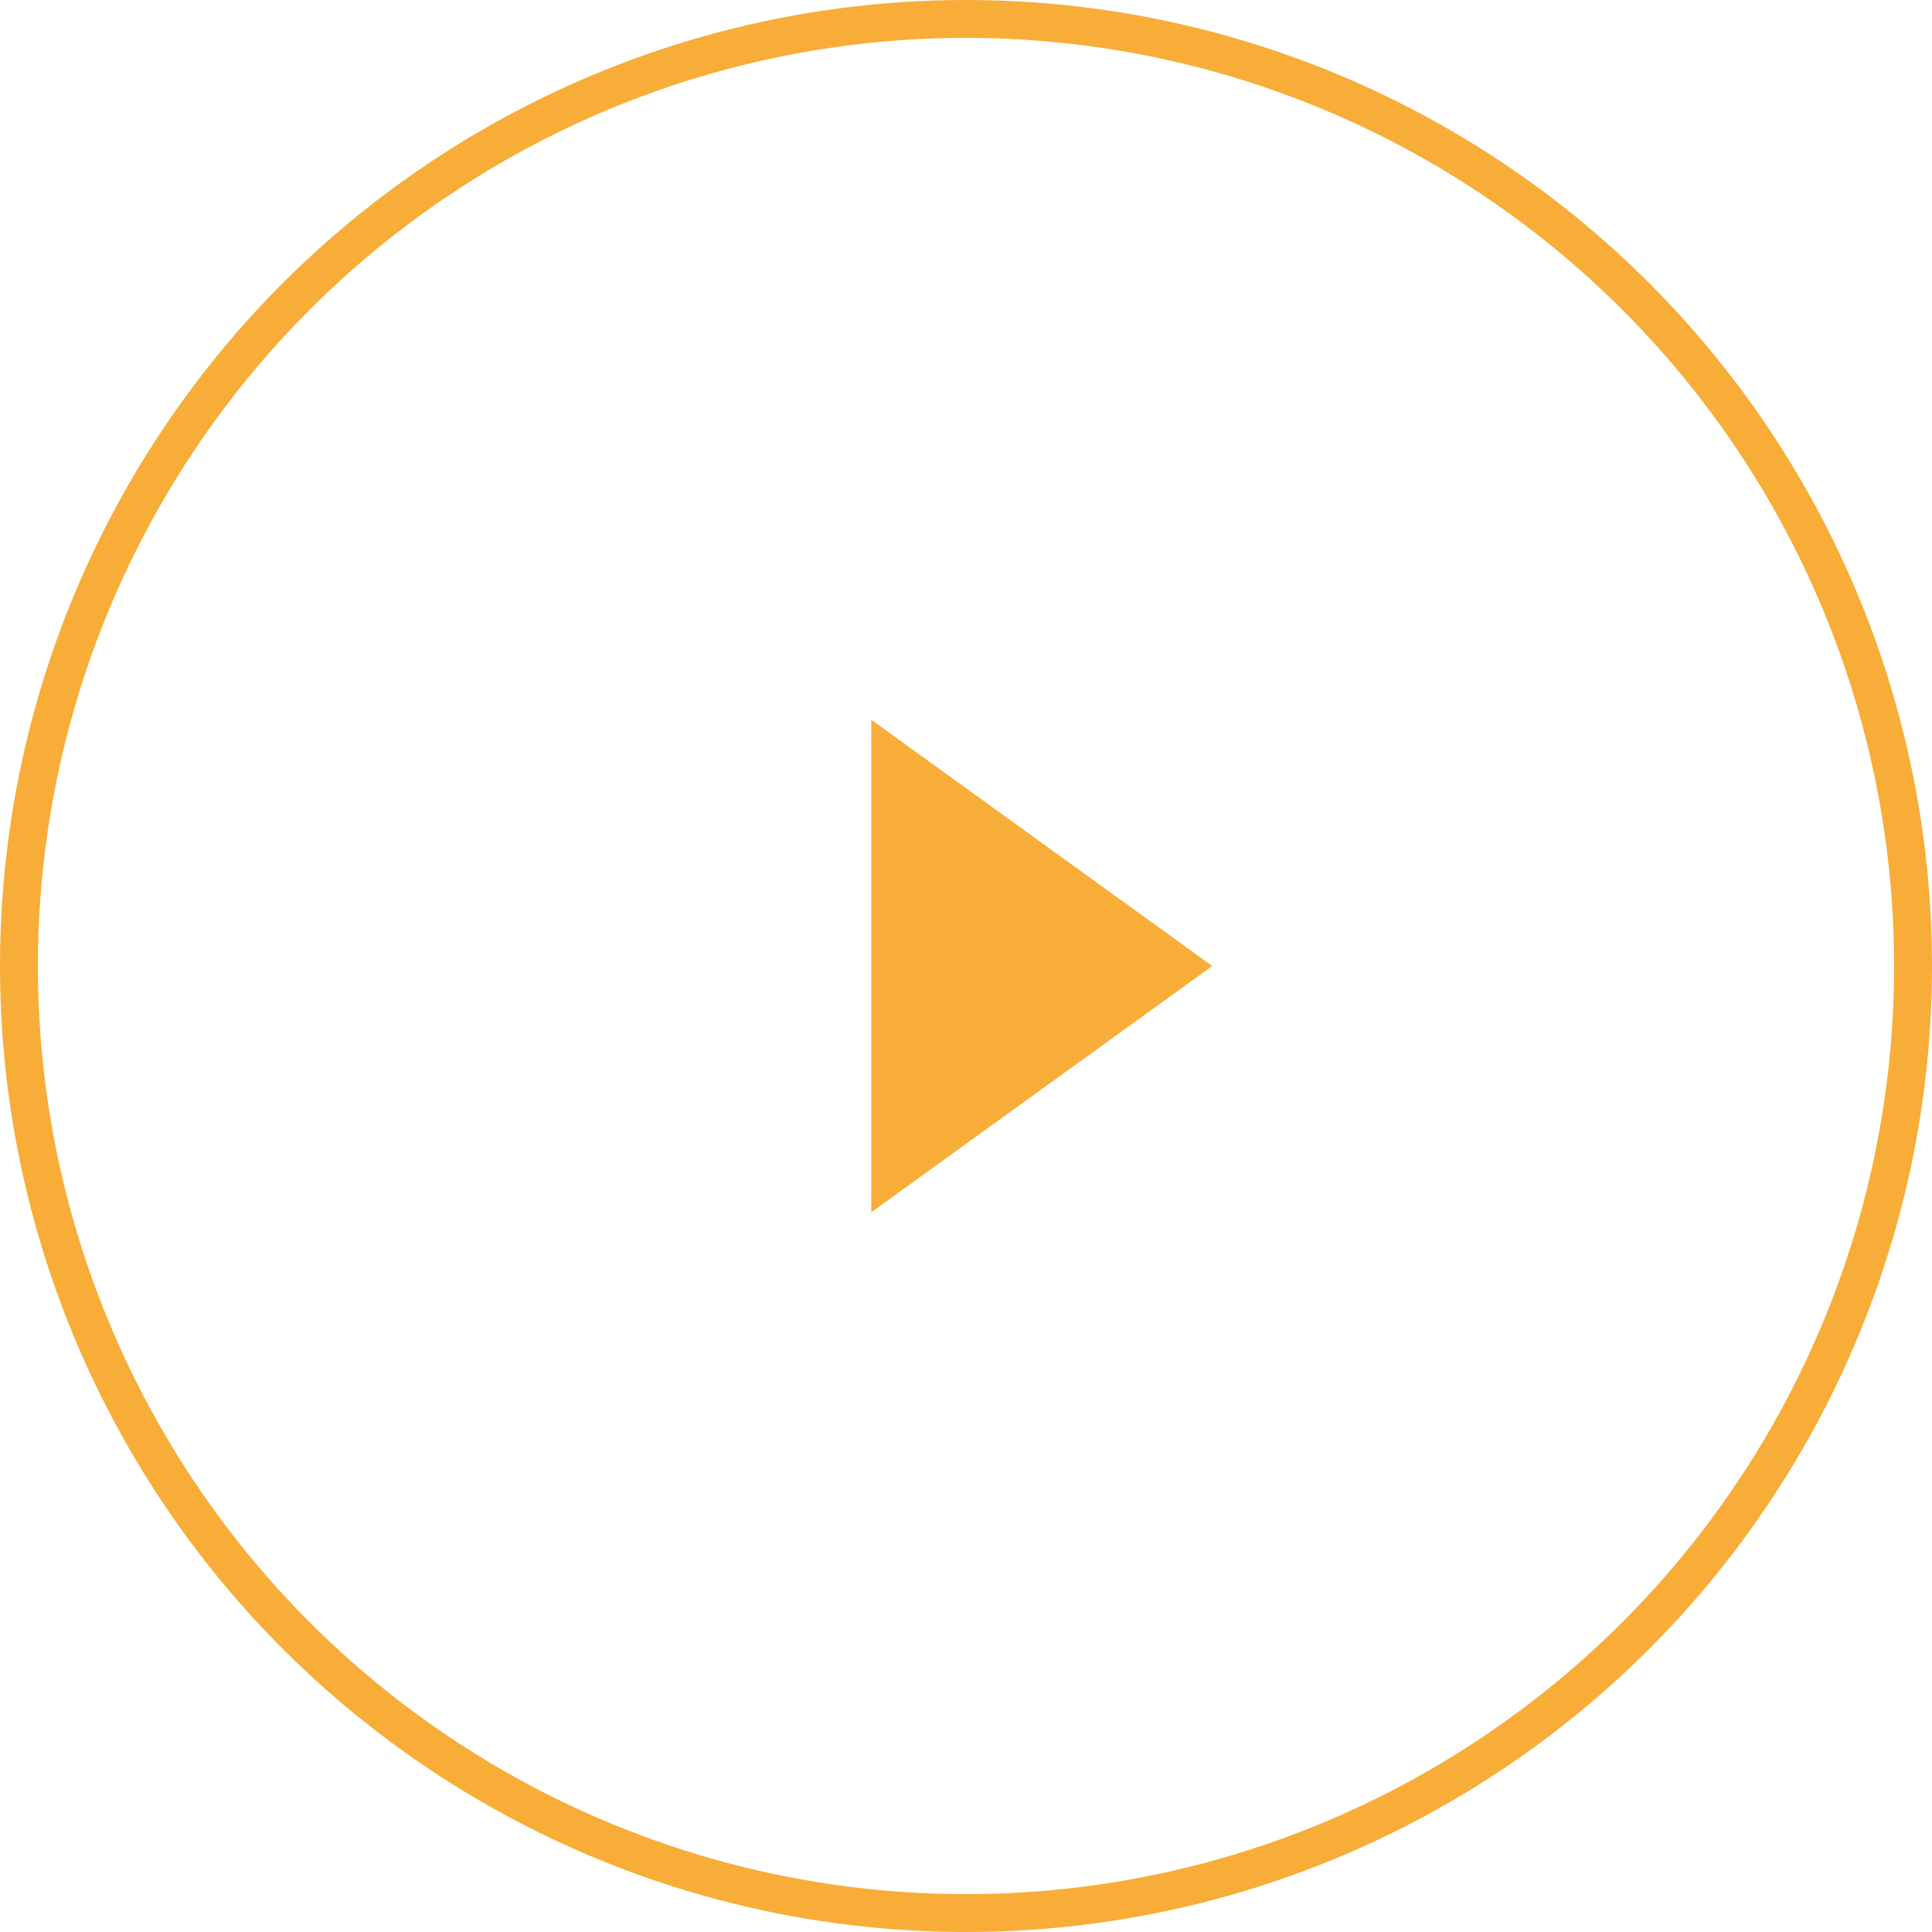
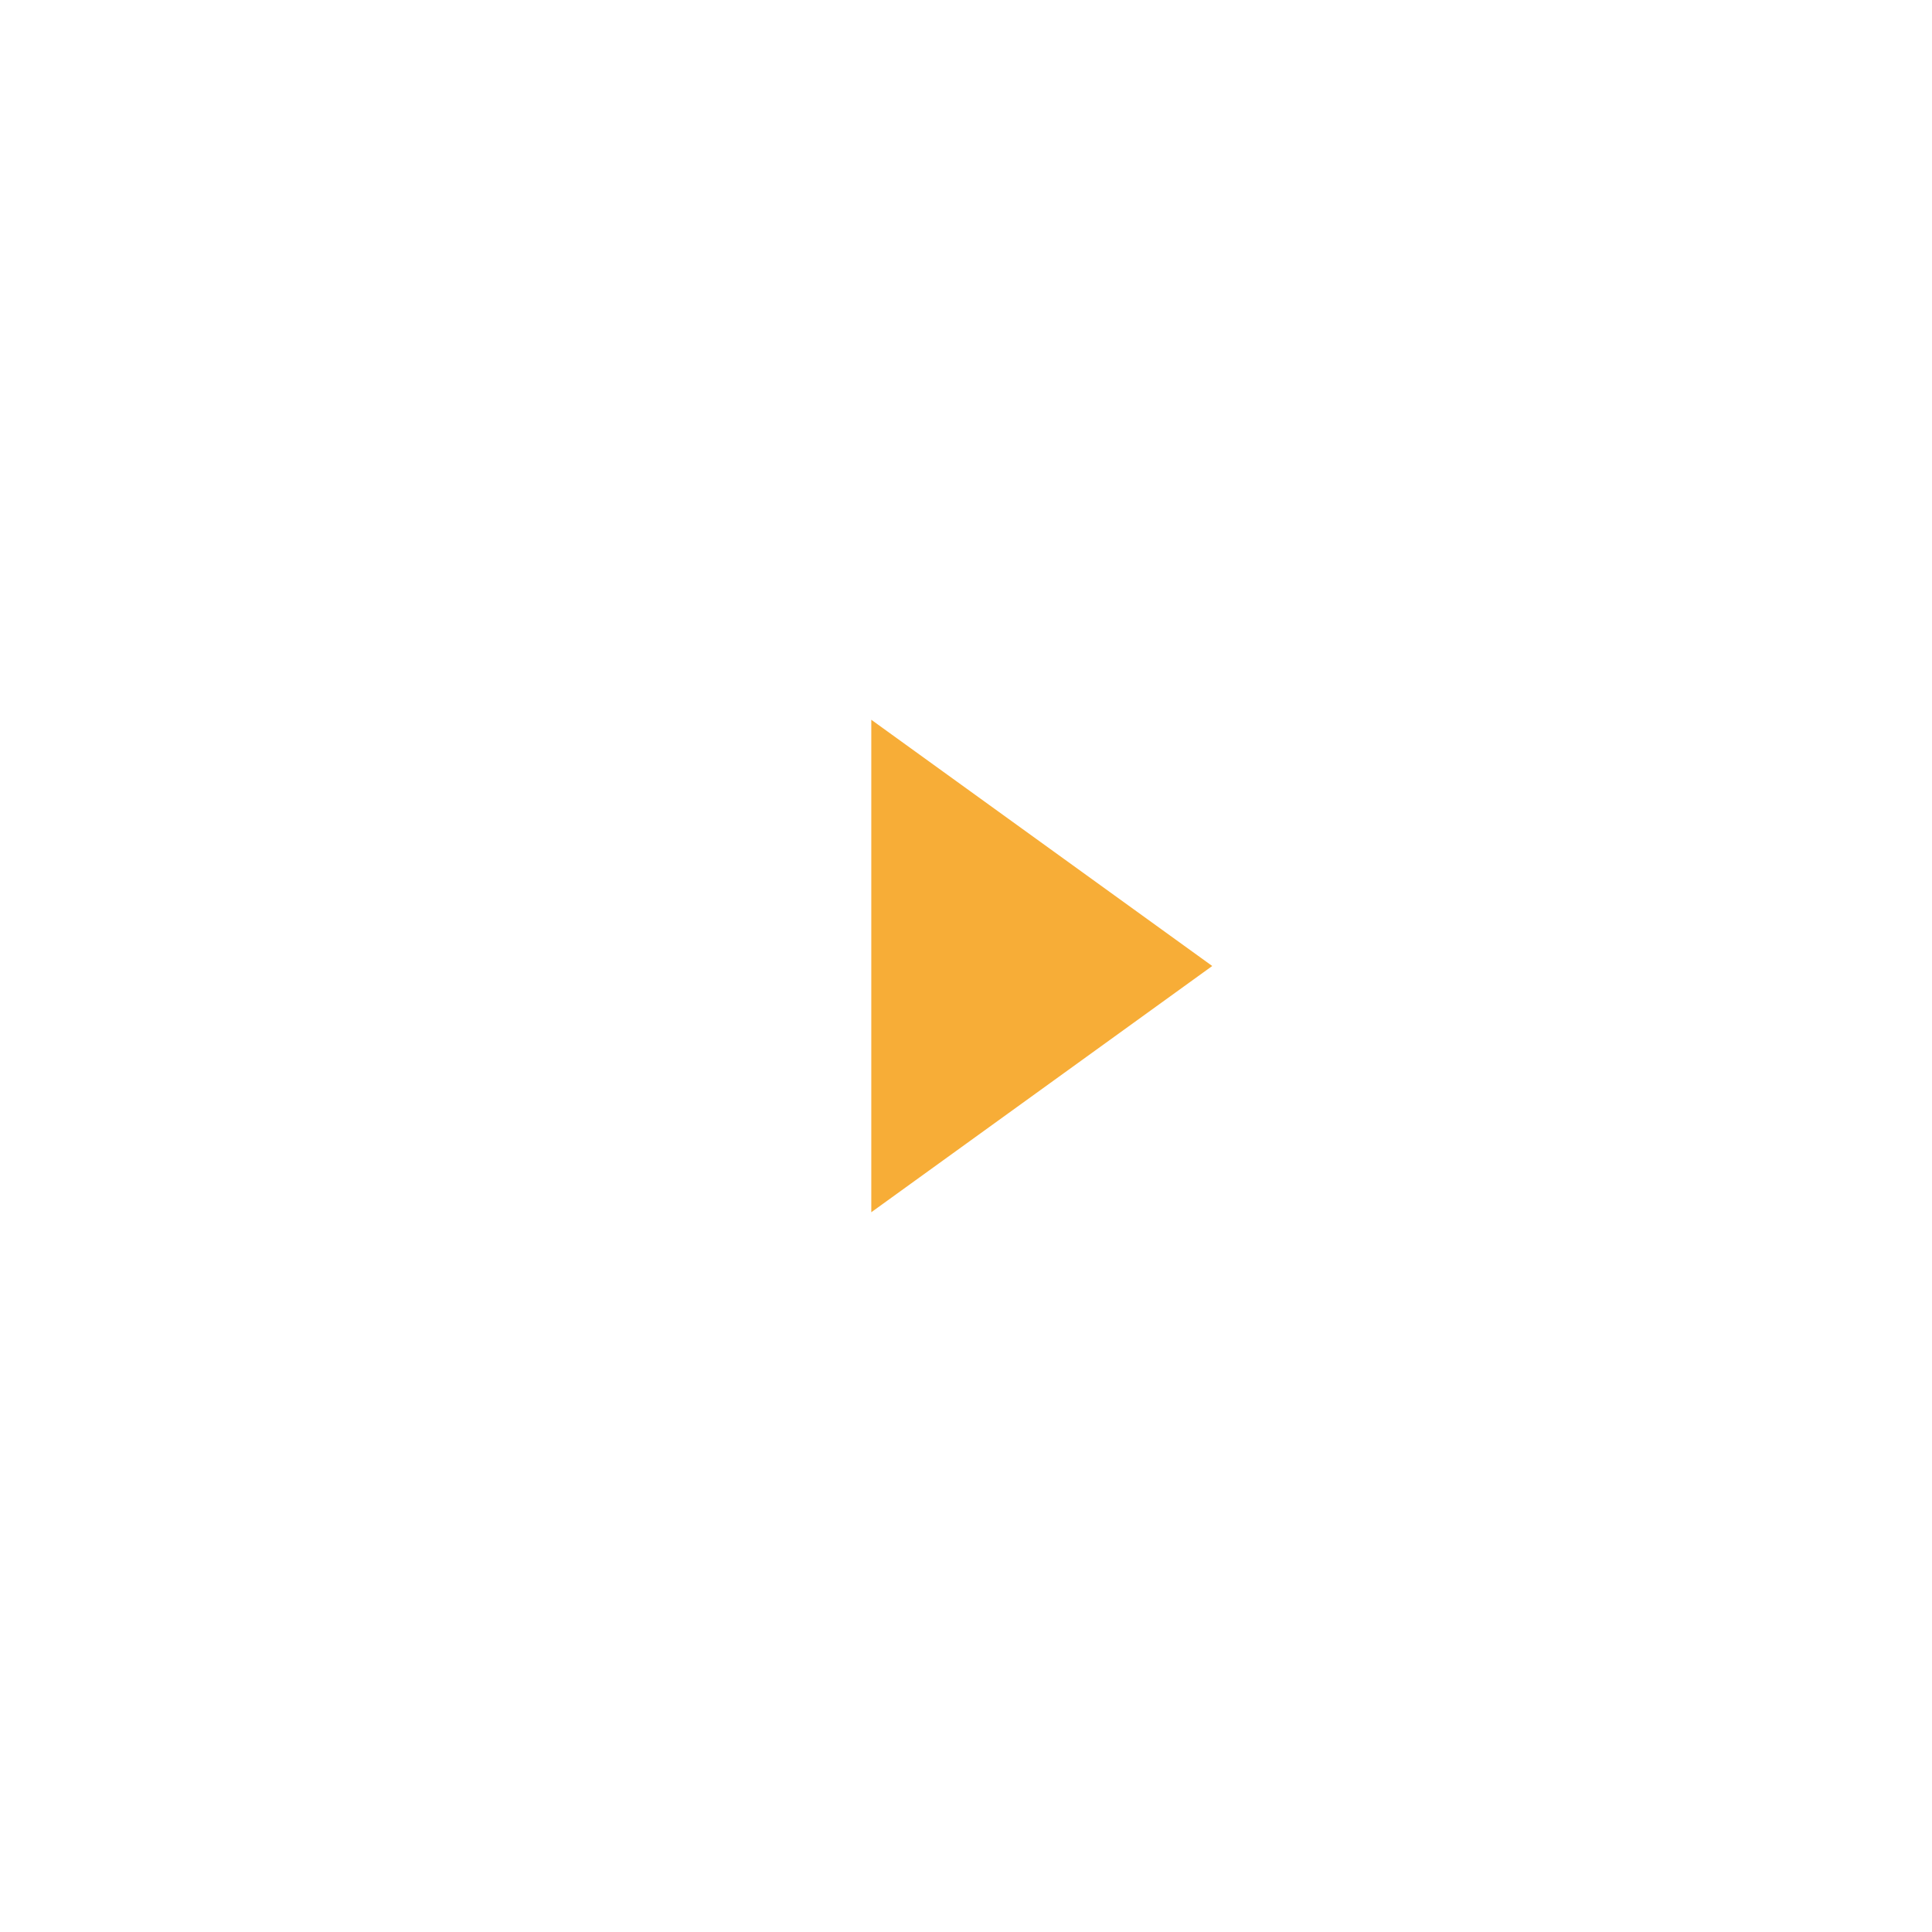
<svg xmlns="http://www.w3.org/2000/svg" width="51" height="51" viewBox="0 0 51 51" fill="none">
-   <circle cx="25.5" cy="25.5" r="25" stroke="#F7AD37" />
  <path d="M32 25.5L23 19V32L32 25.5Z" fill="#F7AD37" />
</svg>